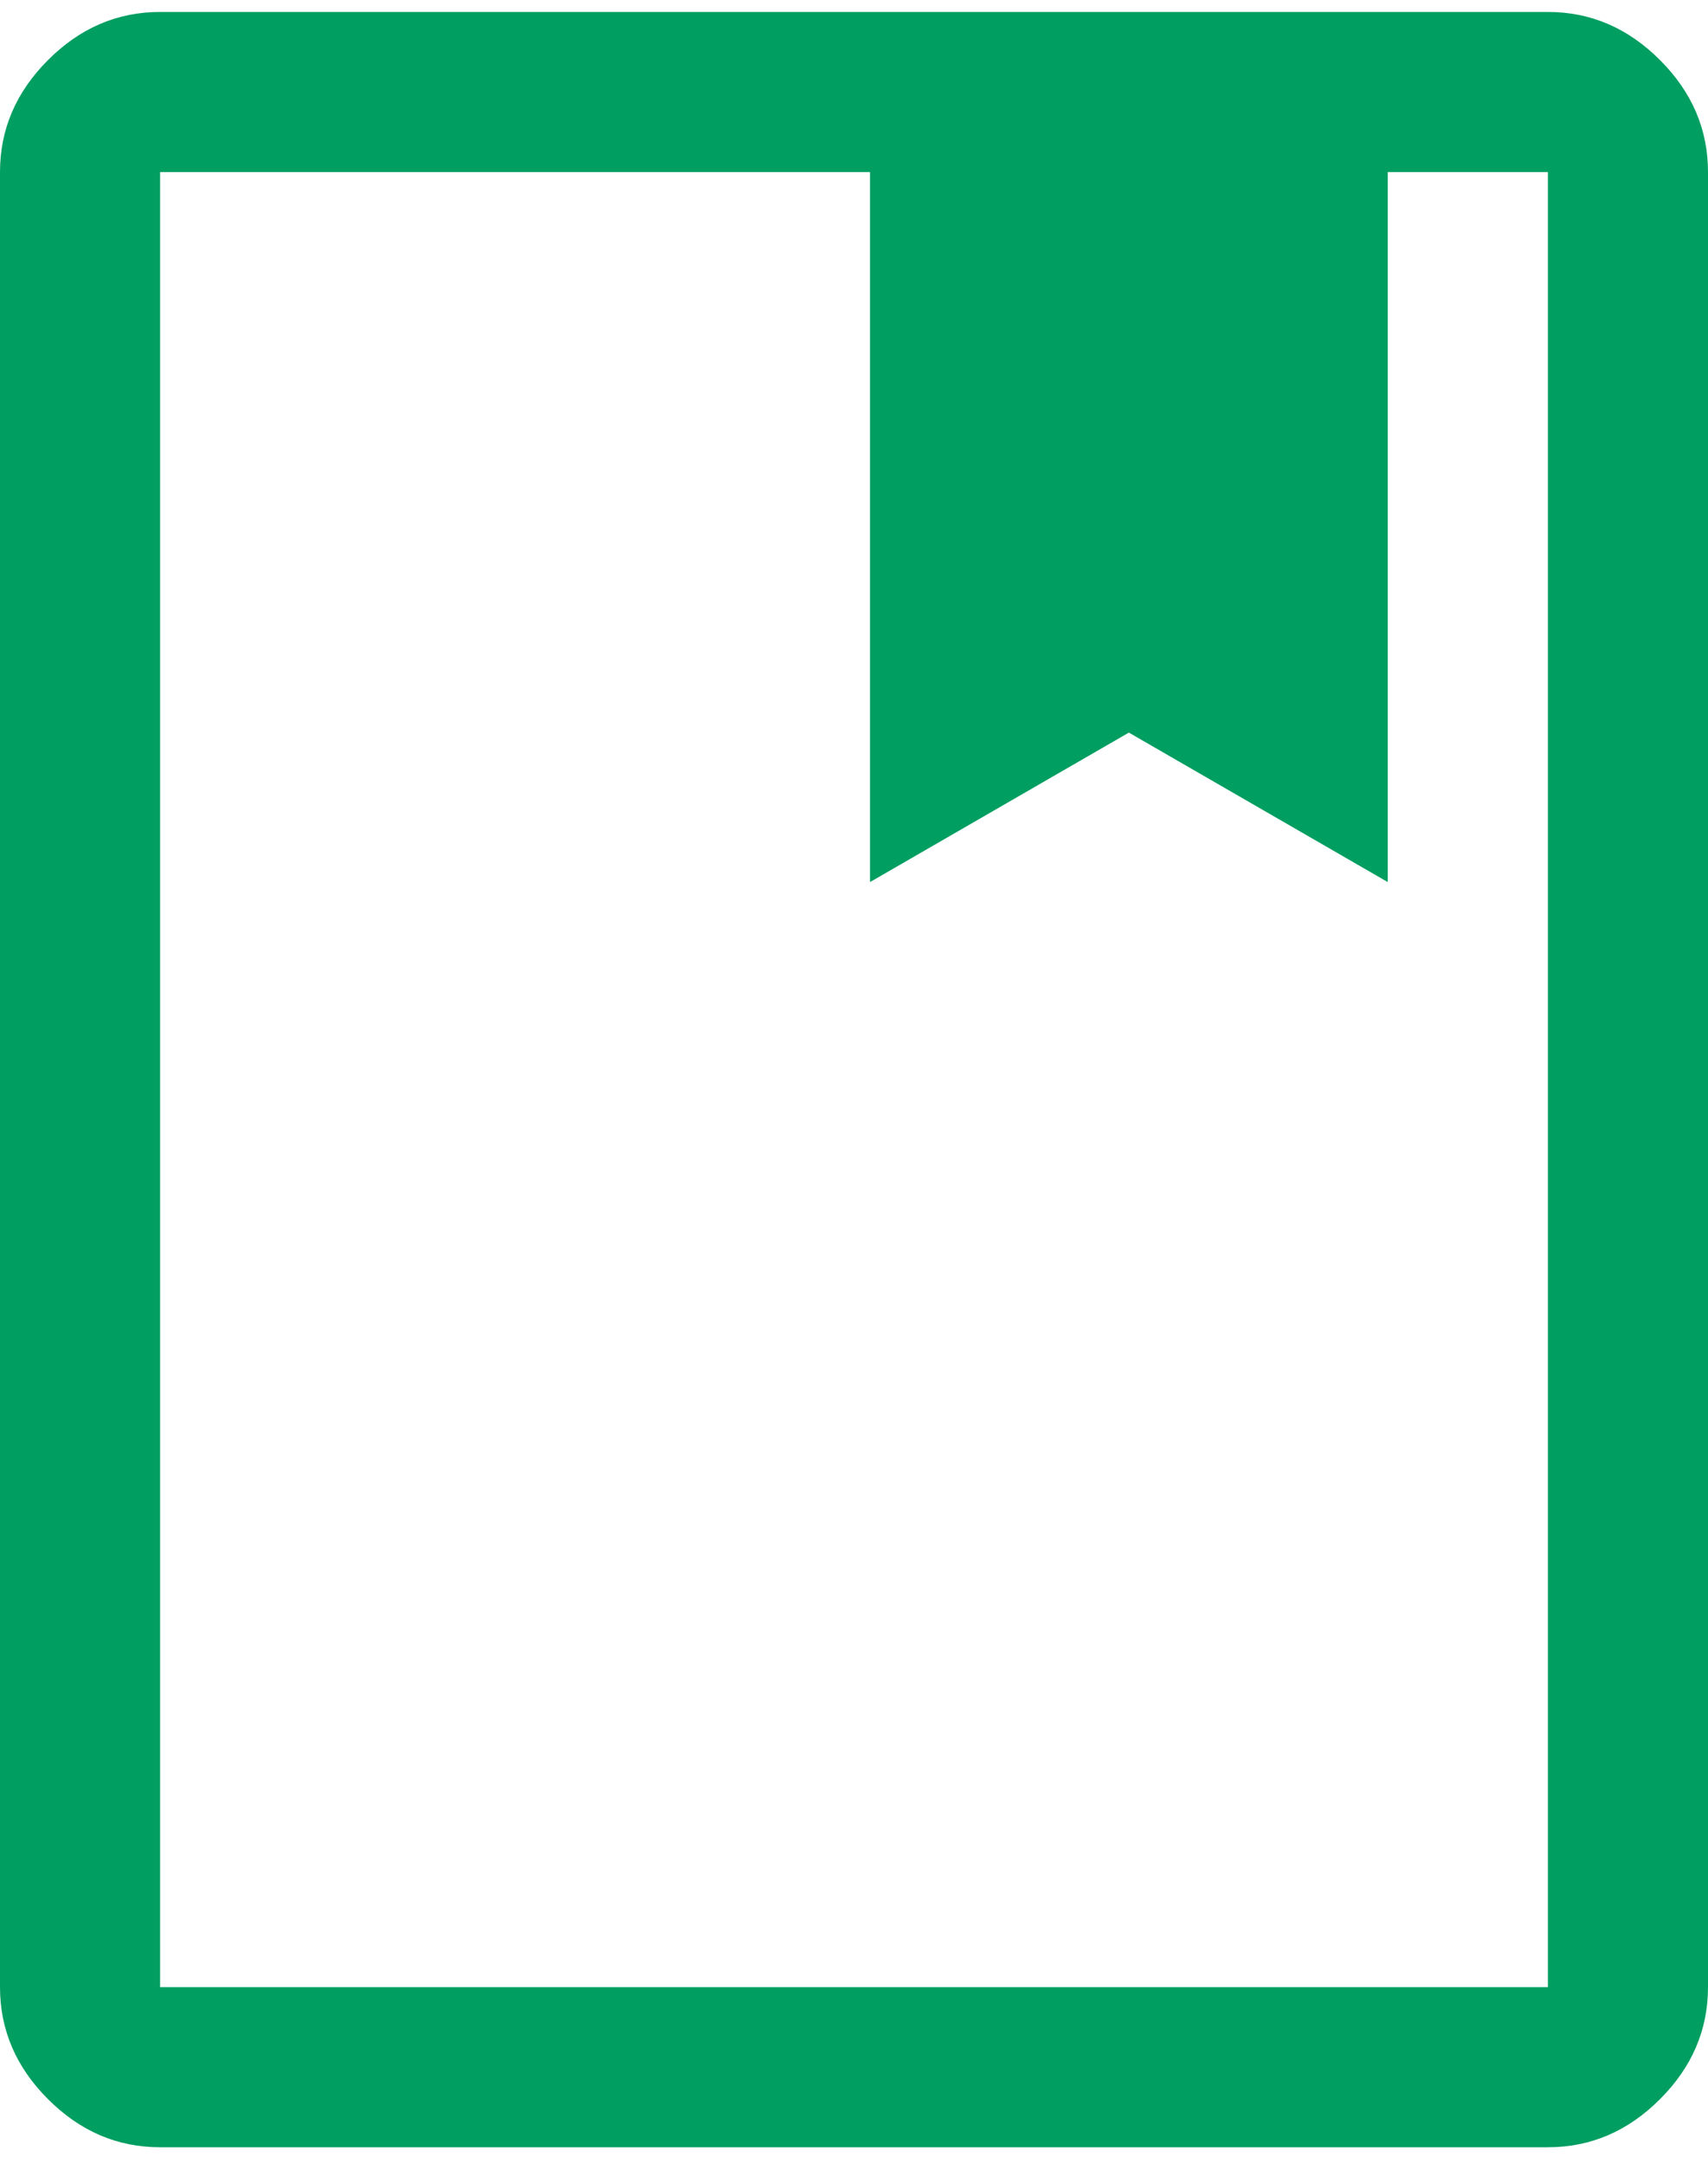
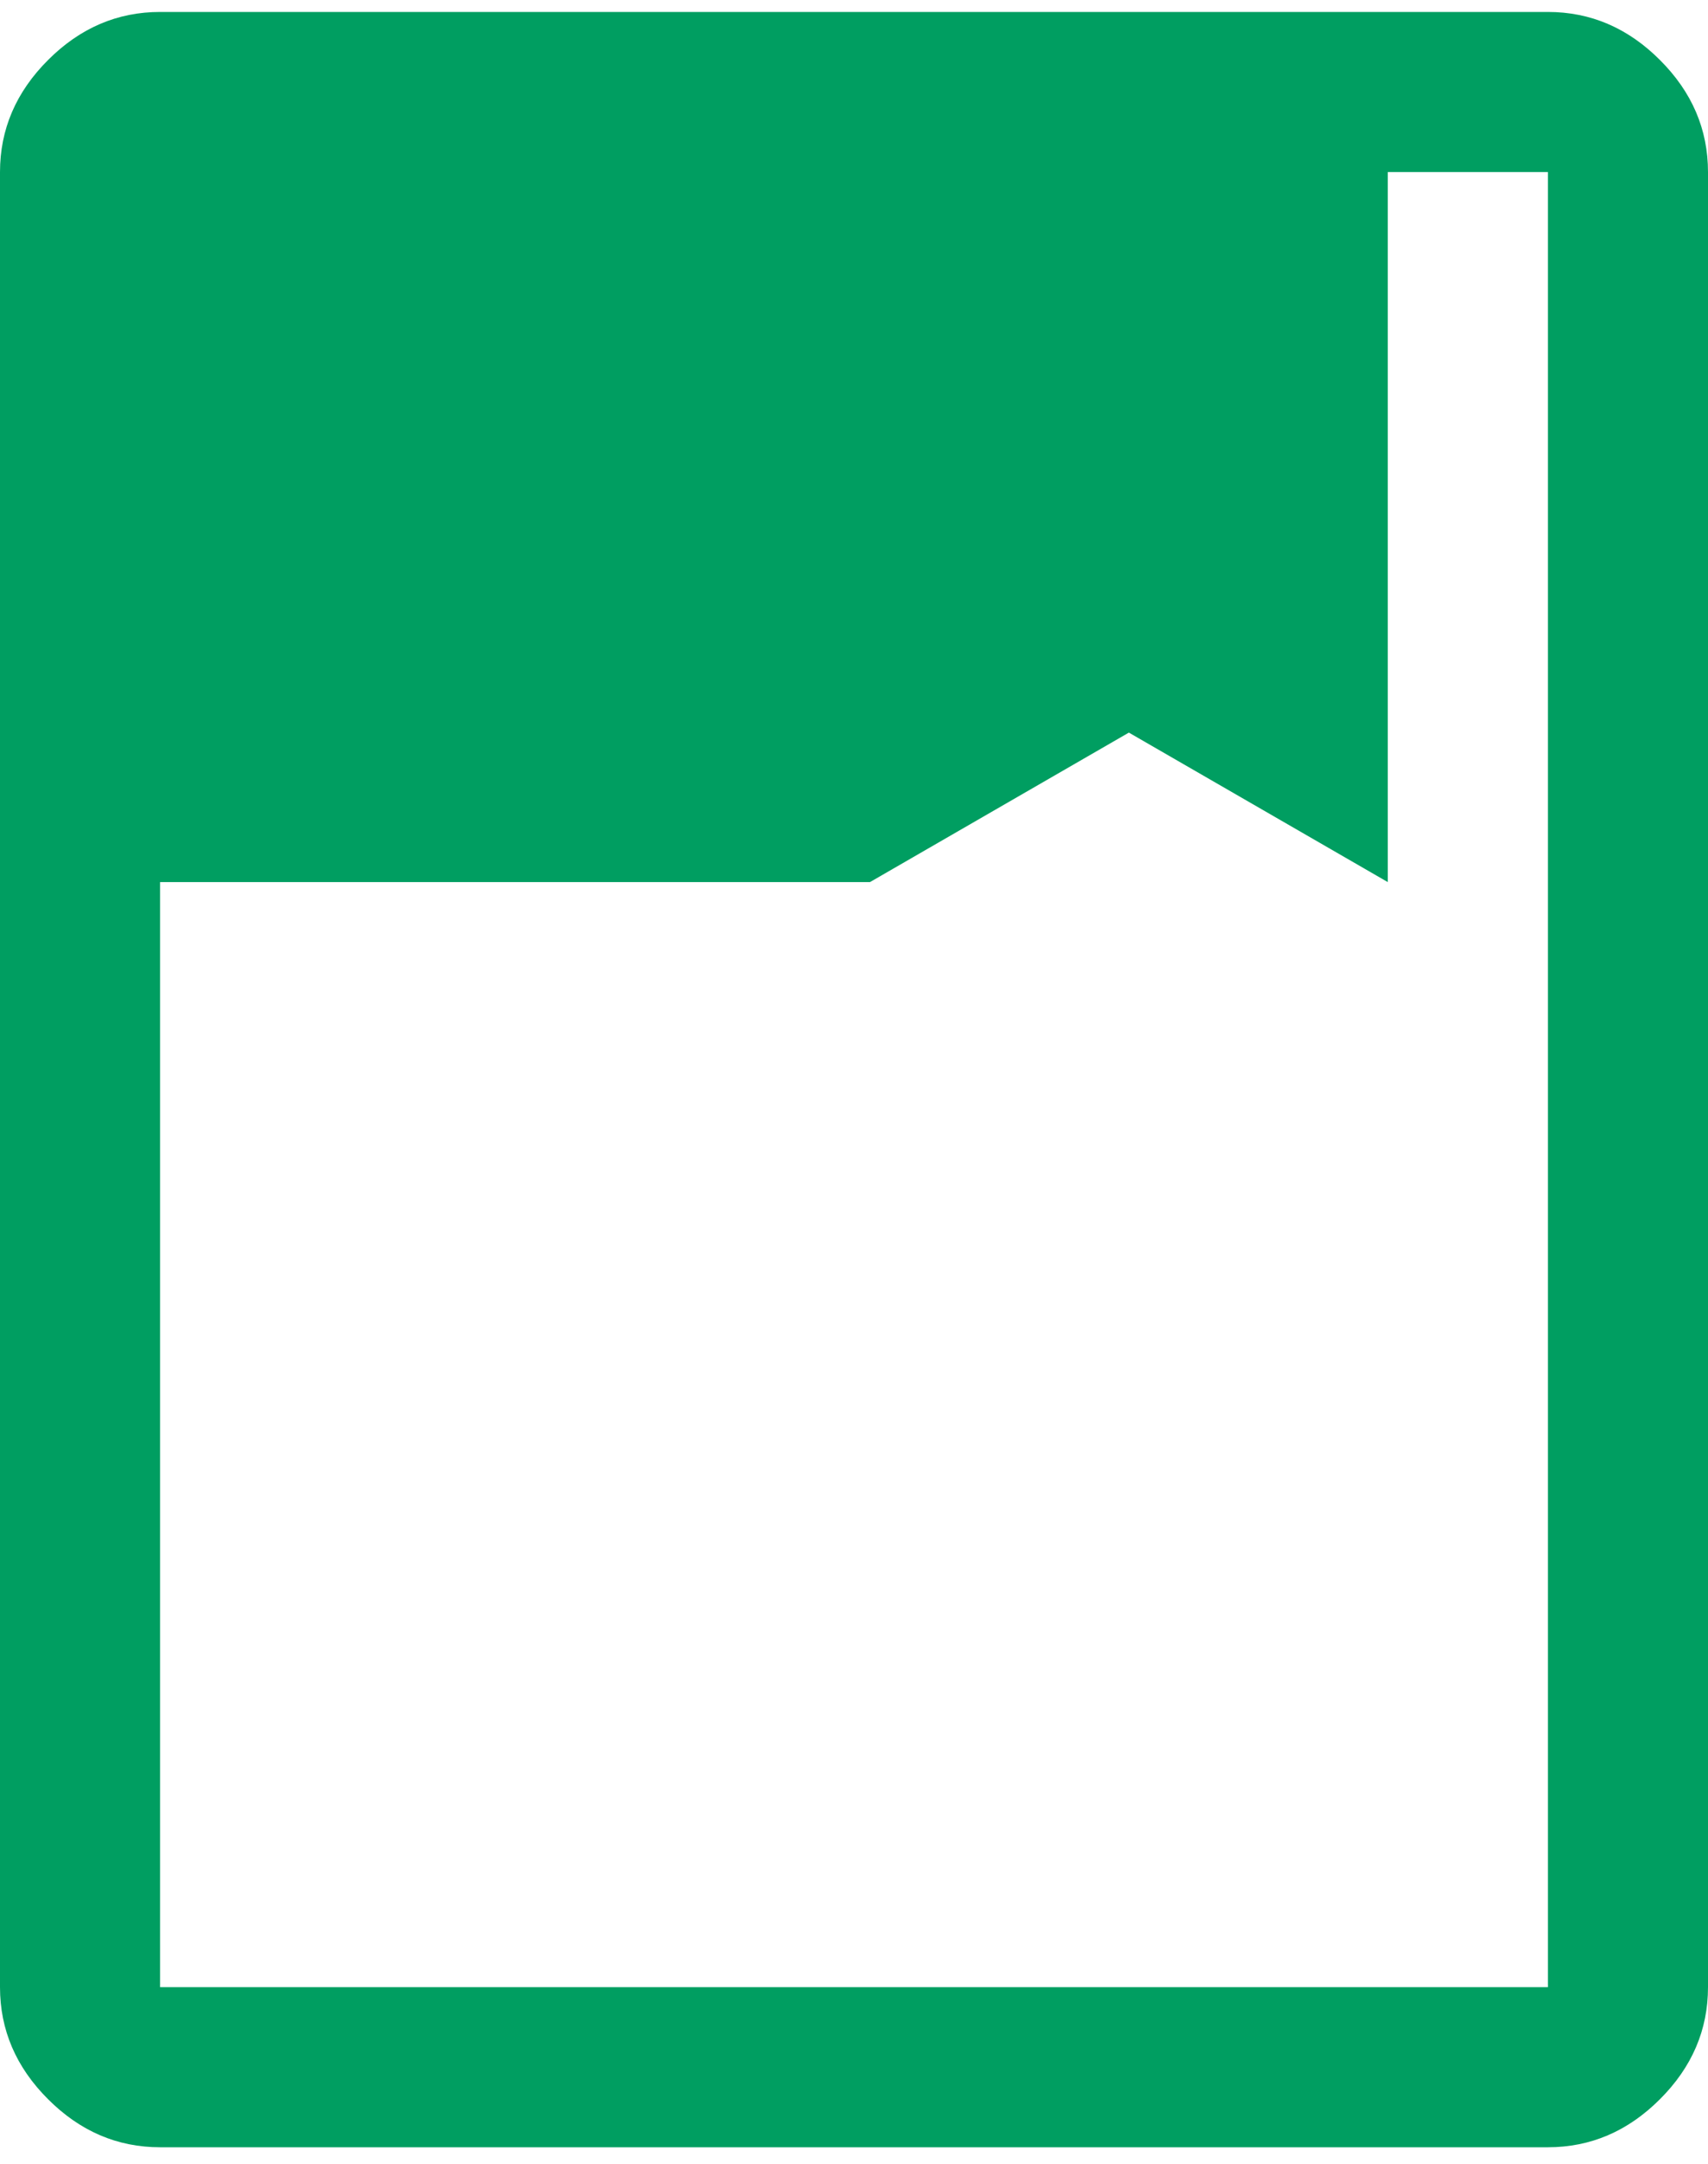
<svg xmlns="http://www.w3.org/2000/svg" width="30" height="38" viewBox="0 0 30 38" fill="none">
-   <path d="M2.812 37.71C2.062 37.71 1.406 37.429 0.844 36.866C0.281 36.304 0 35.648 0 34.898V3.022C0 2.272 0.281 1.616 0.844 1.054C1.406 0.491 2.062 0.21 2.812 0.21H27.188C27.938 0.21 28.594 0.491 29.156 1.054C29.719 1.616 30 2.272 30 3.022V34.898C30 35.648 29.719 36.304 29.156 36.866C28.594 37.429 27.938 37.71 27.188 37.71H2.812ZM2.812 34.898H27.188V3.022H24.375V15.491L19.828 12.866L15.281 15.491V3.022H2.812V34.898Z" fill="#009E61" />
+   <path d="M2.812 37.71C2.062 37.71 1.406 37.429 0.844 36.866C0.281 36.304 0 35.648 0 34.898V3.022C0 2.272 0.281 1.616 0.844 1.054C1.406 0.491 2.062 0.21 2.812 0.21H27.188C27.938 0.21 28.594 0.491 29.156 1.054C29.719 1.616 30 2.272 30 3.022V34.898C30 35.648 29.719 36.304 29.156 36.866C28.594 37.429 27.938 37.71 27.188 37.71H2.812ZM2.812 34.898H27.188V3.022H24.375V15.491L19.828 12.866L15.281 15.491H2.812V34.898Z" fill="#009E61" />
</svg>